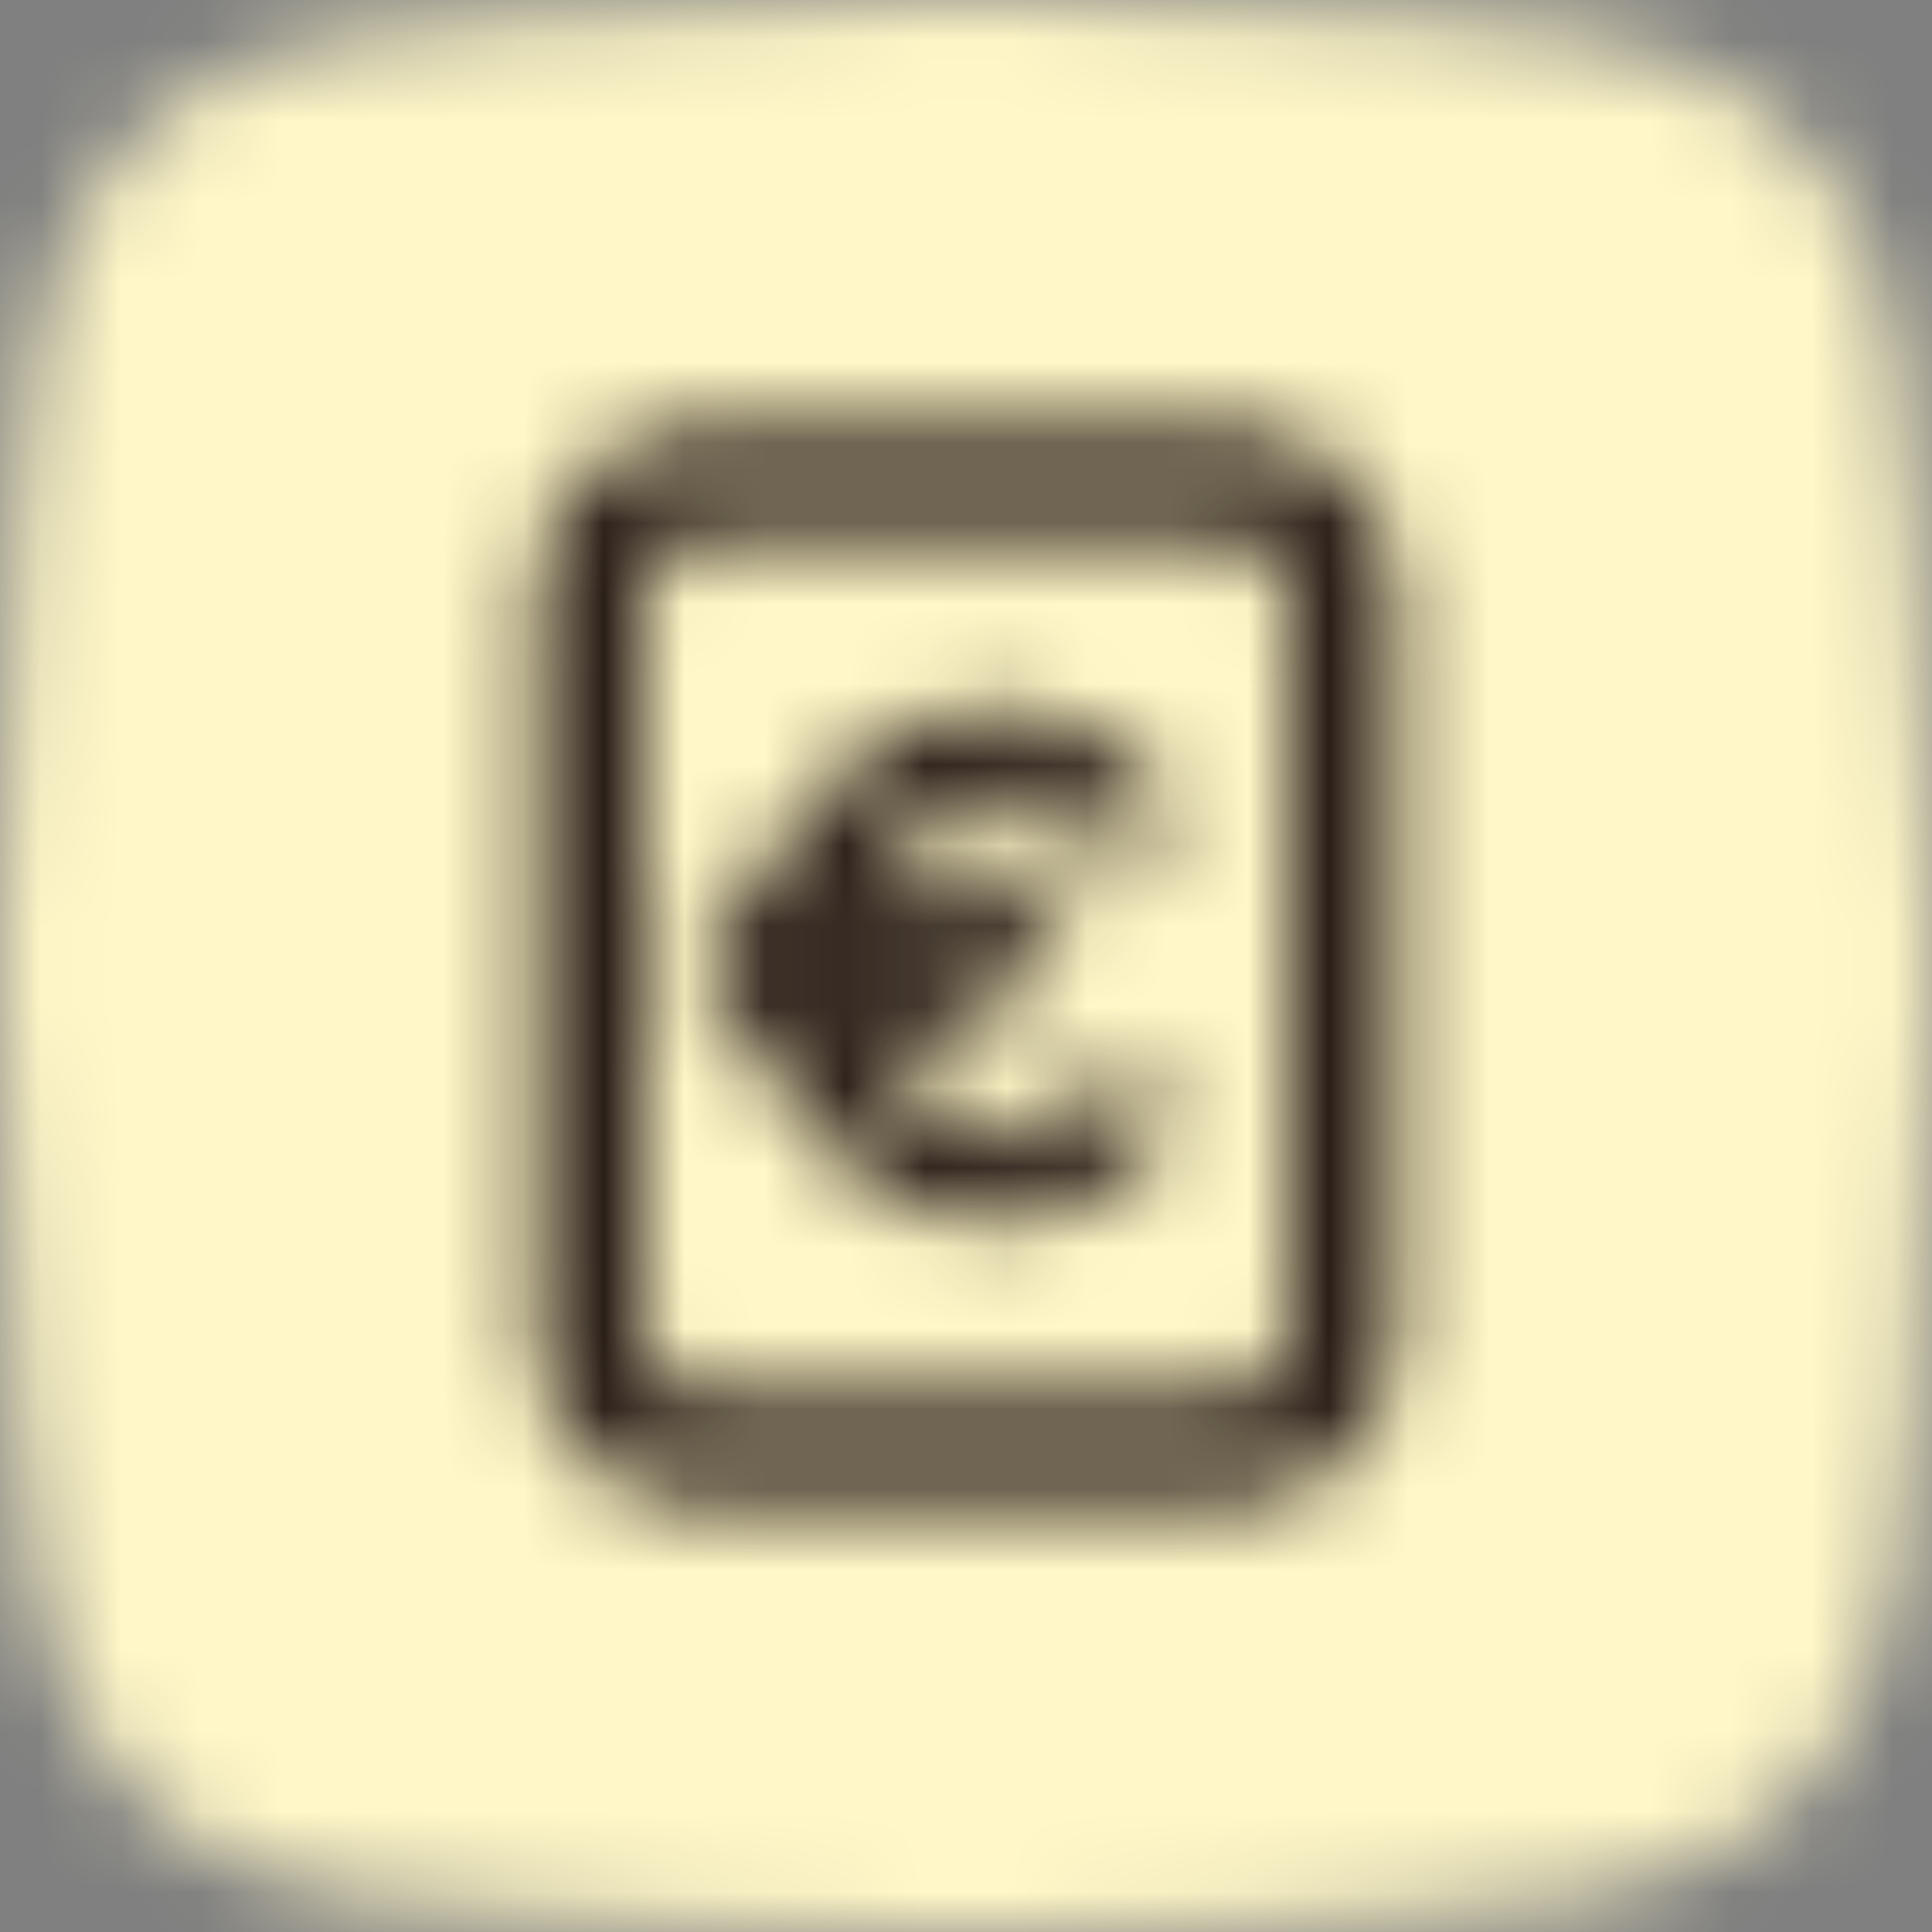
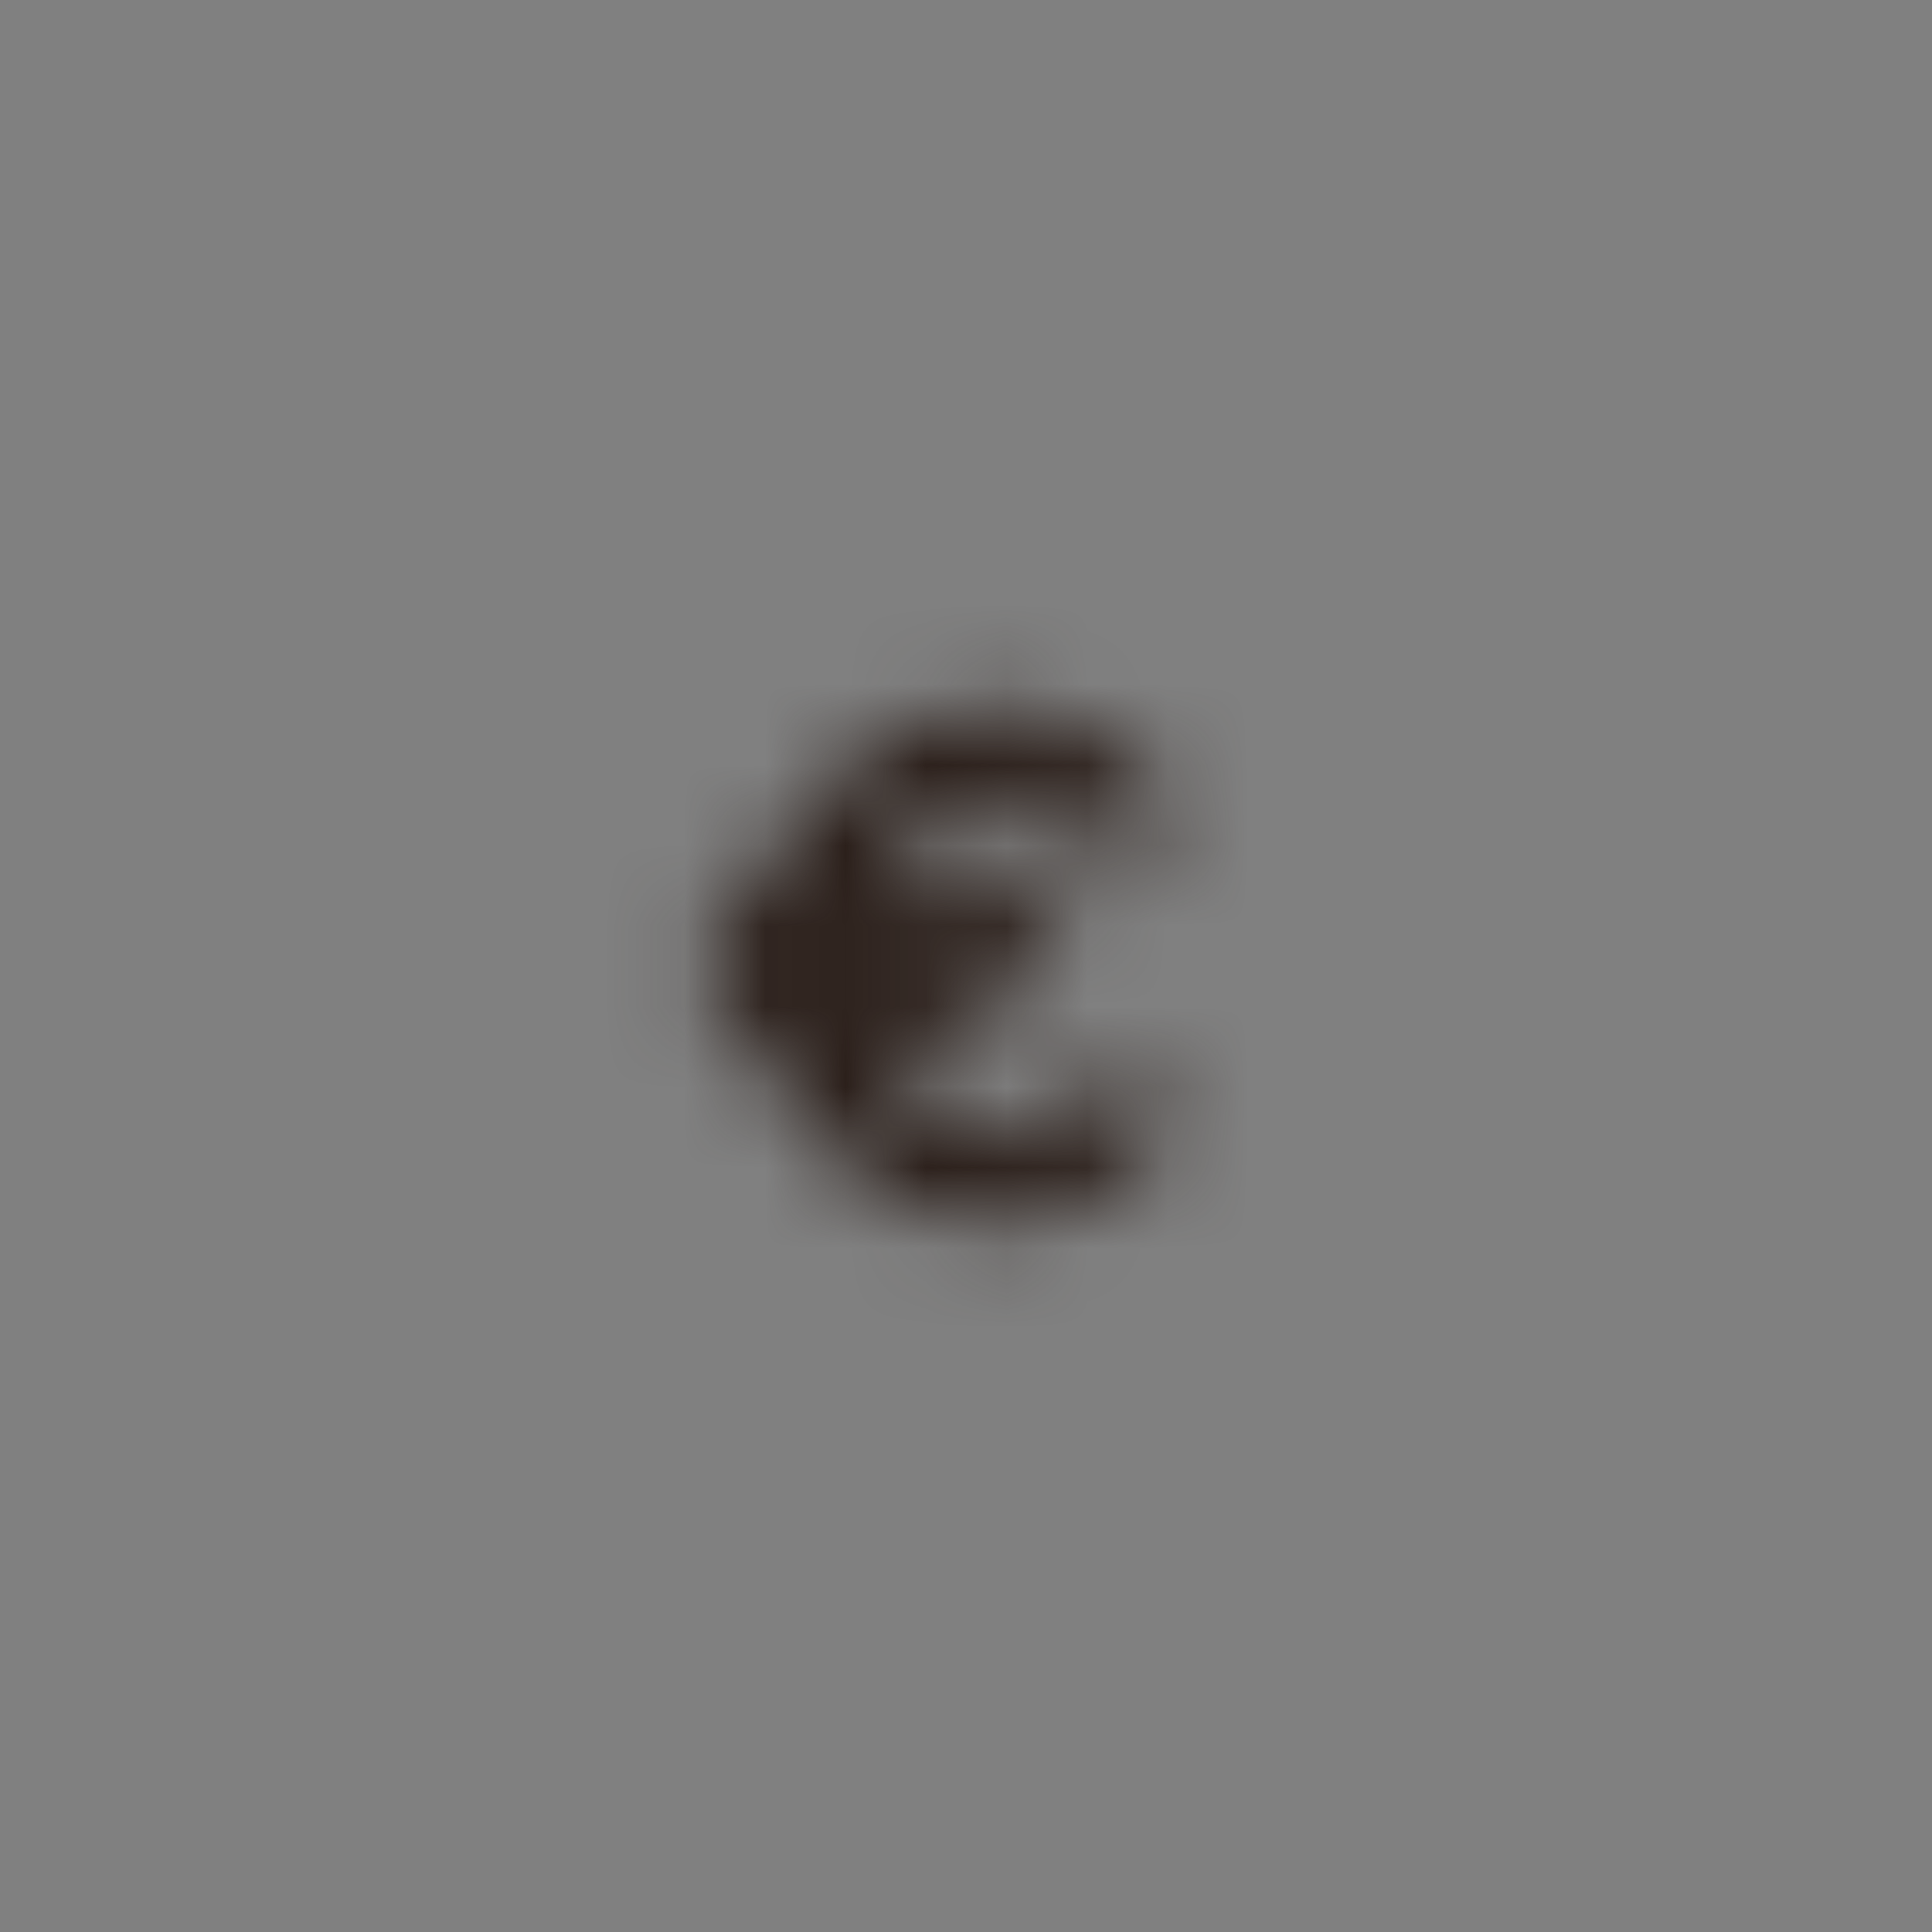
<svg xmlns="http://www.w3.org/2000/svg" width="24" height="24" viewBox="0 0 24 24" fill="none">
  <rect x="0" y="0" width="24" height="24" fill="#808080" stroke="none" />
  <mask id="mask0_9_272" style="mask-type:alpha" maskUnits="userSpaceOnUse" x="0" y="0" width="24" height="24">
-     <path fill-rule="evenodd" clip-rule="evenodd" d="M19.773 0.488C19.773 0.488 16.628 0 12 0C7.371 0 4.227 0.488 4.227 0.488C2.246 0.727 0.719 2.286 0.479 4.267C0.478 4.267 0 7.8 0 12C0 16.2 0.478 19.733 0.479 19.733C0.719 21.714 2.246 23.273 4.227 23.512C4.227 23.512 7.371 24 12 24C16.628 24 19.773 23.512 19.773 23.512C21.754 23.273 23.281 21.714 23.521 19.733C23.521 19.733 24 16.2 24 12C24 7.8 23.521 4.267 23.521 4.267C23.281 2.286 21.754 0.727 19.773 0.488Z" fill="white" />
-   </mask>
+     </mask>
  <g mask="url(#mask0_9_272)">
    <rect width="24" height="24" fill="#FFF7C7" />
  </g>
  <g clip-path="url(#clip0_9_272)">
    <mask id="mask1_9_272" style="mask-type:alpha" maskUnits="userSpaceOnUse" x="4" y="4" width="16" height="16">
      <path d="M12.907 8.864C12.336 8.735 11.745 8.802 11.212 9.054C10.681 9.306 10.239 9.726 9.933 10.249C9.831 10.424 9.745 10.609 9.675 10.8H9.333C9.039 10.8 8.8 11.039 8.8 11.333C8.8 11.628 9.039 11.867 9.333 11.867H9.469C9.467 11.911 9.467 11.956 9.467 12C9.467 12.044 9.467 12.089 9.469 12.133H9.333C9.039 12.133 8.8 12.372 8.8 12.667C8.8 12.961 9.039 13.2 9.333 13.2H9.675C9.745 13.391 9.831 13.576 9.933 13.751C10.239 14.274 10.681 14.694 11.212 14.946C11.745 15.198 12.336 15.265 12.907 15.136C13.477 15.006 13.989 14.688 14.385 14.237C14.579 14.015 14.556 13.678 14.334 13.484C14.113 13.29 13.776 13.313 13.582 13.534C13.324 13.829 13.005 14.019 12.67 14.095C12.336 14.171 11.989 14.133 11.669 13.982C11.347 13.829 11.06 13.566 10.854 13.212L10.847 13.2H12C12.294 13.2 12.533 12.961 12.533 12.667C12.533 12.372 12.294 12.133 12 12.133H10.537C10.534 12.089 10.533 12.045 10.533 12C10.533 11.955 10.534 11.911 10.537 11.867H12.667C12.961 11.867 13.2 11.628 13.2 11.333C13.2 11.039 12.961 10.8 12.667 10.8H10.847L10.854 10.788C11.06 10.434 11.347 10.171 11.669 10.018C11.989 9.867 12.336 9.829 12.67 9.905C13.005 9.981 13.324 10.171 13.582 10.466C13.776 10.687 14.113 10.71 14.334 10.516C14.556 10.322 14.579 9.985 14.385 9.763C13.989 9.312 13.477 8.994 12.907 8.864Z" fill="#291D18" />
-       <path d="M8.667 5.333H15.333C16.438 5.333 17.333 6.229 17.333 7.333V16.667C17.333 17.771 16.438 18.667 15.333 18.667H8.667C7.562 18.667 6.667 17.771 6.667 16.667V7.333C6.667 6.229 7.562 5.333 8.667 5.333ZM8 7.333V16.667C8 17.035 8.298 17.333 8.667 17.333H15.333C15.701 17.333 16 17.035 16 16.667V7.333C16 6.965 15.701 6.667 15.333 6.667H8.667C8.298 6.667 8 6.965 8 7.333Z" fill="#291D18" />
    </mask>
    <g mask="url(#mask1_9_272)">
      <rect x="4" y="4" width="16" height="16" fill="#291D18" />
    </g>
  </g>
  <defs>
    <clipPath id="clip0_9_272">
      <rect width="16" height="16" fill="white" transform="translate(4 4)" />
    </clipPath>
  </defs>
</svg>